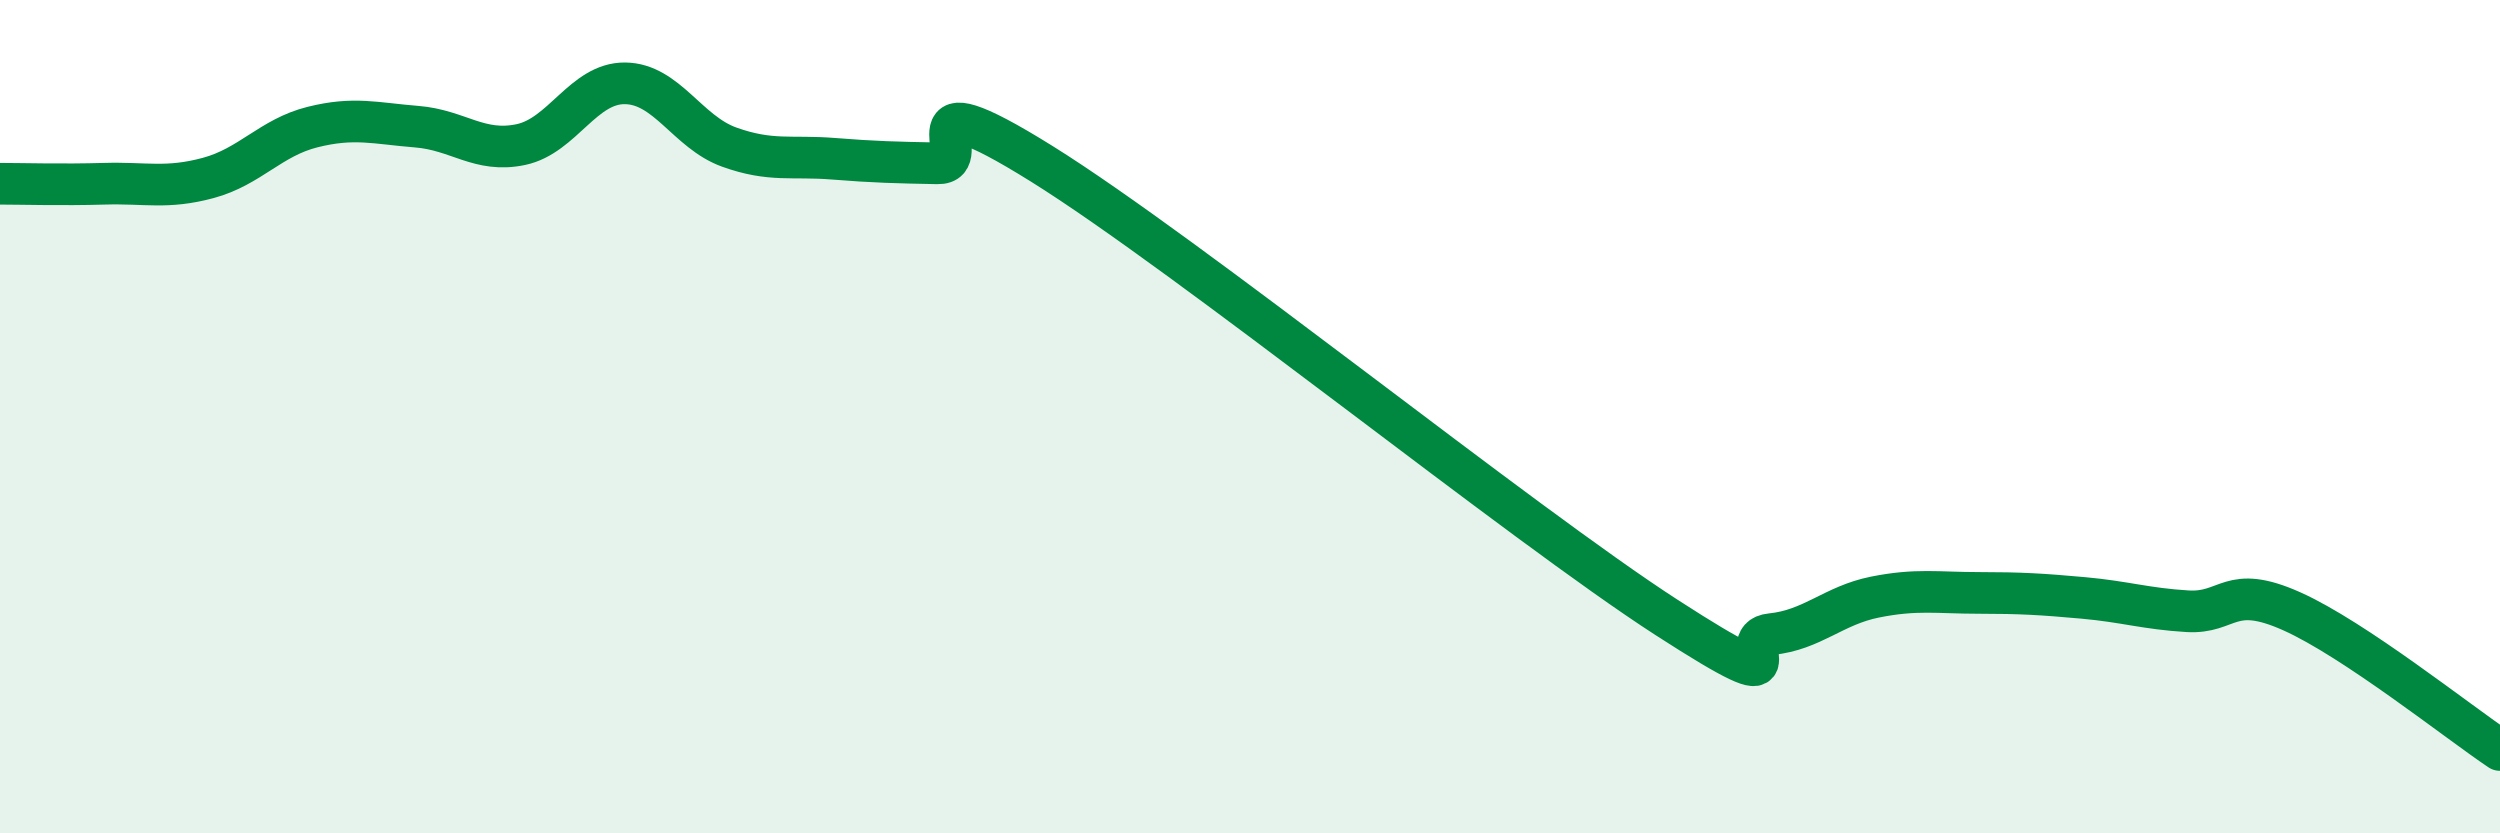
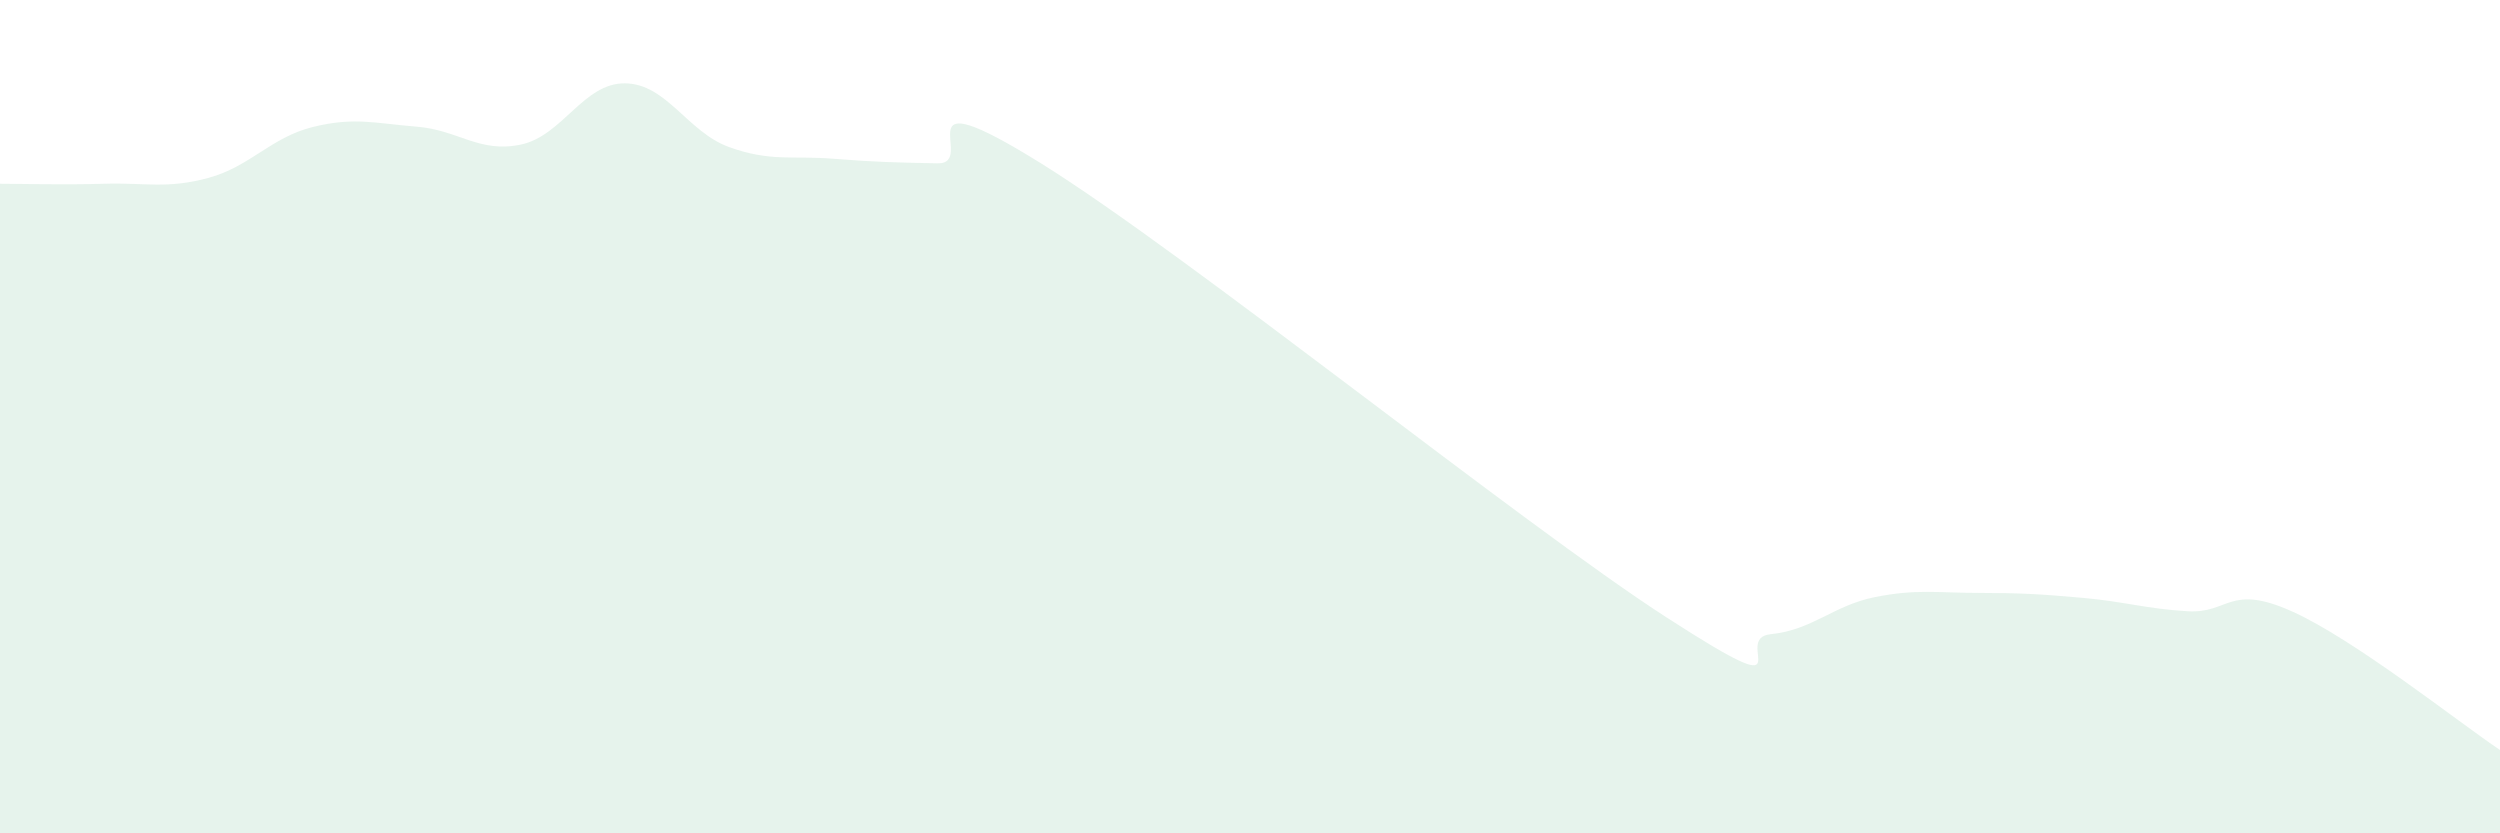
<svg xmlns="http://www.w3.org/2000/svg" width="60" height="20" viewBox="0 0 60 20">
  <path d="M 0,4.41 C 0.5,4.41 1.5,4.44 2.5,4.41 C 3.5,4.38 4,4.54 5,4.27 C 6,4 6.5,3.3 7.5,3.05 C 8.5,2.8 9,2.96 10,3.04 C 11,3.12 11.5,3.68 12.5,3.47 C 13.5,3.26 14,1.99 15,2 C 16,2.01 16.5,3.17 17.5,3.53 C 18.5,3.89 19,3.73 20,3.81 C 21,3.89 21.5,3.9 22.5,3.92 C 23.5,3.94 21.5,1.75 25,3.93 C 28.5,6.11 36.5,12.56 40,14.82 C 43.5,17.08 41.5,15.32 42.5,15.22 C 43.5,15.12 44,14.53 45,14.33 C 46,14.13 46.5,14.23 47.5,14.23 C 48.5,14.23 49,14.26 50,14.35 C 51,14.44 51.5,14.61 52.5,14.67 C 53.5,14.73 53.5,14 55,14.67 C 56.5,15.34 59,17.33 60,18L60 20L0 20Z" fill="#008740" opacity="0.1" stroke-linecap="round" stroke-linejoin="round" />
-   <path d="M 0,4.41 C 0.5,4.41 1.5,4.44 2.5,4.41 C 3.5,4.38 4,4.54 5,4.27 C 6,4 6.5,3.3 7.5,3.05 C 8.5,2.8 9,2.96 10,3.04 C 11,3.12 11.5,3.68 12.5,3.47 C 13.5,3.26 14,1.99 15,2 C 16,2.01 16.5,3.17 17.5,3.53 C 18.5,3.89 19,3.73 20,3.81 C 21,3.89 21.5,3.9 22.5,3.92 C 23.5,3.94 21.5,1.75 25,3.93 C 28.5,6.11 36.5,12.56 40,14.82 C 43.5,17.08 41.5,15.32 42.5,15.22 C 43.5,15.12 44,14.53 45,14.33 C 46,14.13 46.5,14.23 47.5,14.23 C 48.5,14.23 49,14.26 50,14.35 C 51,14.44 51.5,14.61 52.5,14.67 C 53.5,14.73 53.5,14 55,14.67 C 56.5,15.34 59,17.33 60,18" stroke="#008740" stroke-width="1" fill="none" stroke-linecap="round" stroke-linejoin="round" />
</svg>